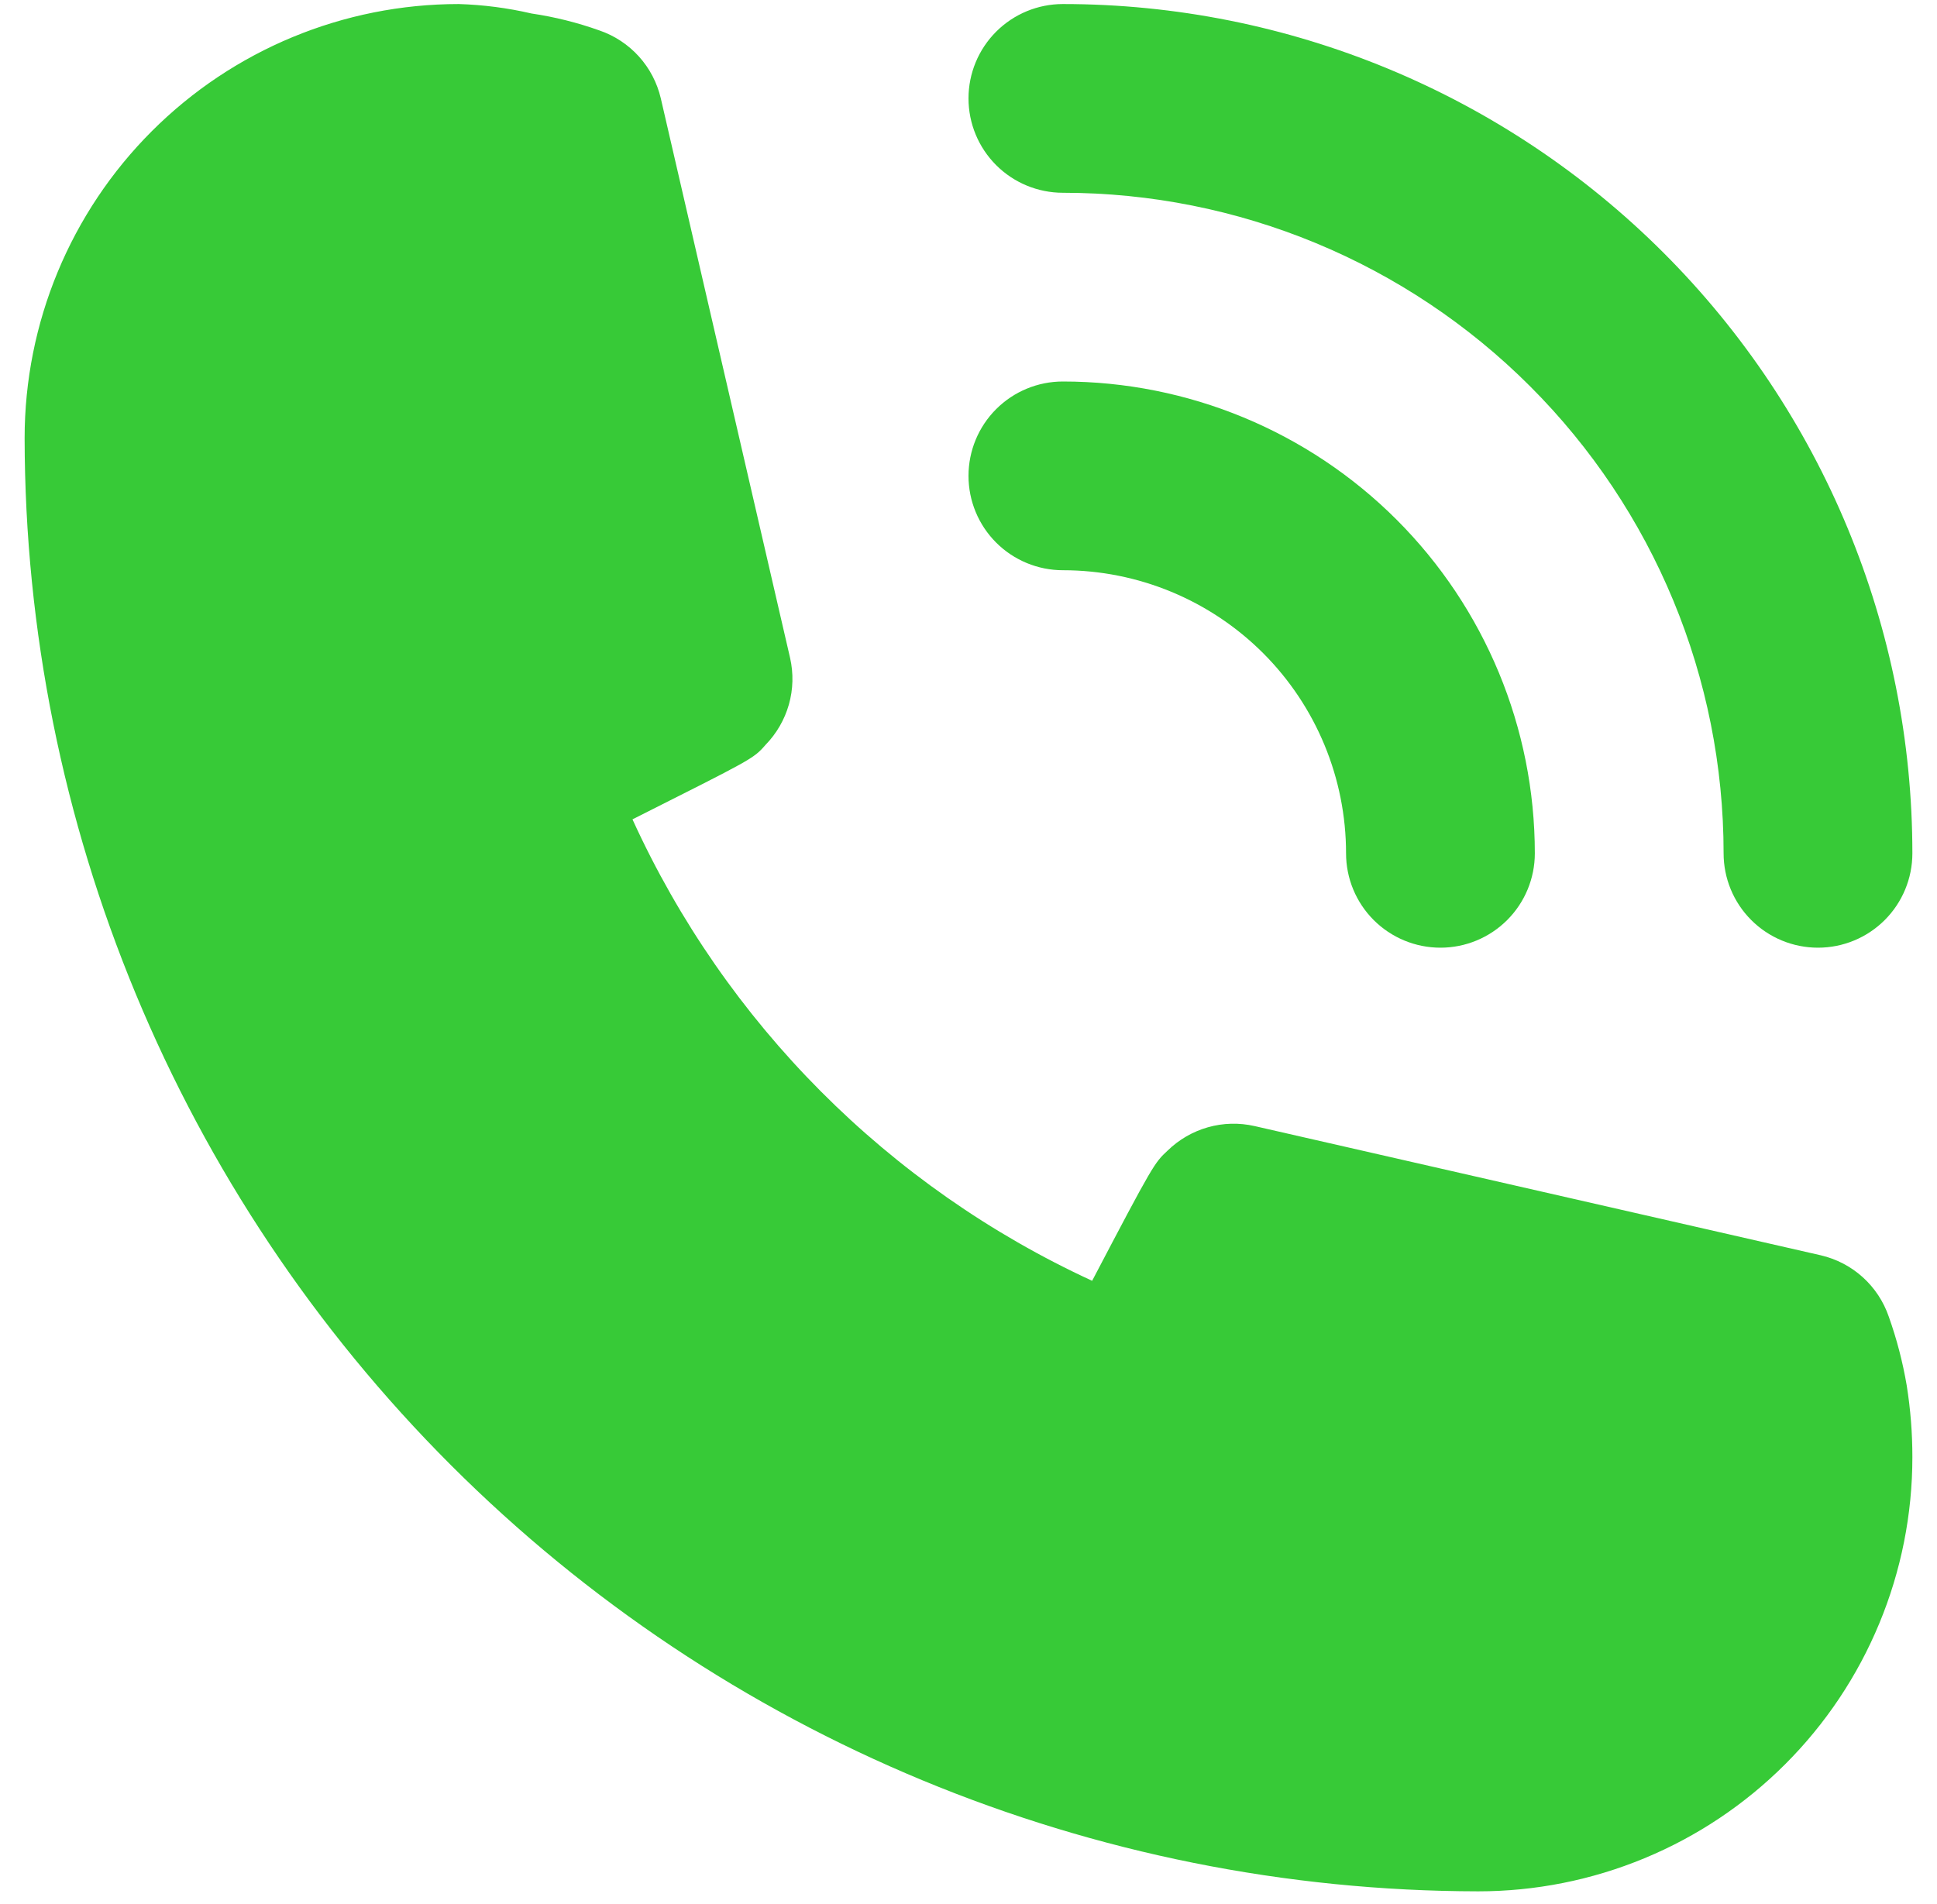
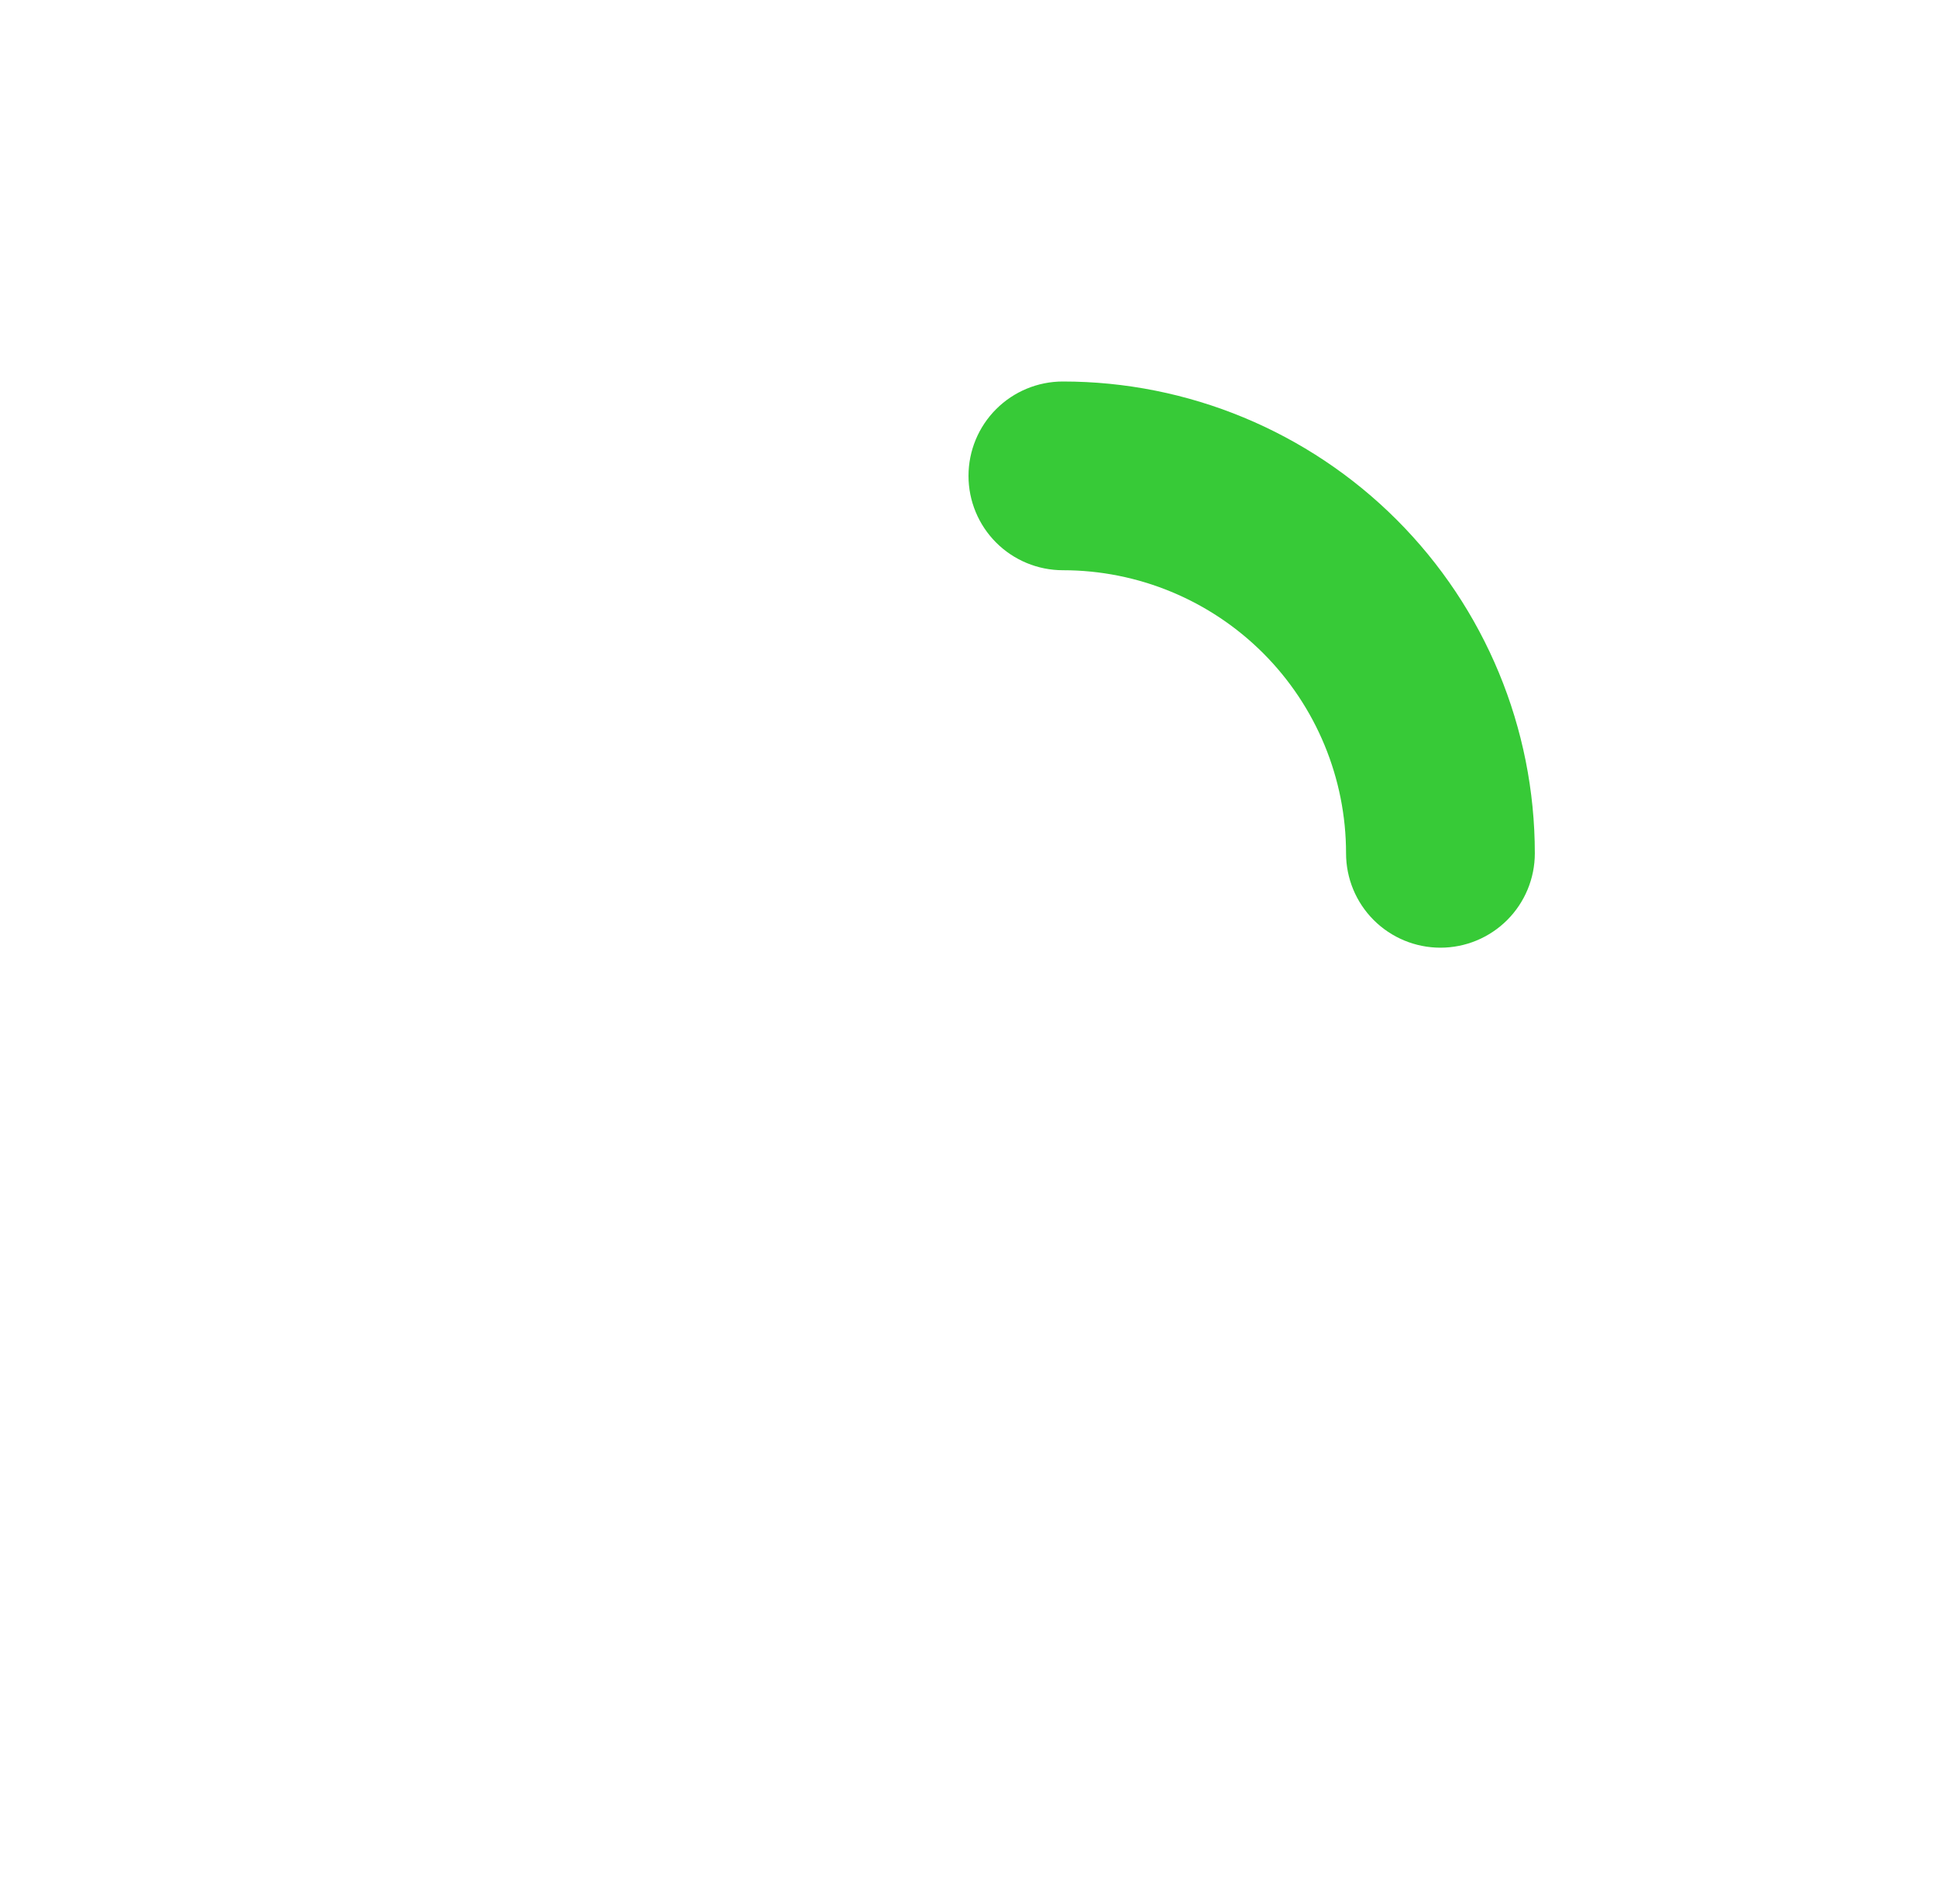
<svg xmlns="http://www.w3.org/2000/svg" width="59" height="58" viewBox="0 0 59 58" fill="none">
-   <path d="M32.375 5.873C37.712 5.873 42.831 7.993 46.605 11.768C50.38 15.542 52.5 20.661 52.5 25.998C52.5 26.761 52.803 27.492 53.342 28.031C53.881 28.57 54.612 28.873 55.375 28.873C56.138 28.873 56.869 28.57 57.408 28.031C57.947 27.492 58.25 26.761 58.25 25.998C58.25 19.136 55.524 12.554 50.671 7.702C45.819 2.849 39.237 0.123 32.375 0.123C31.613 0.123 30.881 0.426 30.342 0.965C29.803 1.504 29.5 2.236 29.5 2.998C29.5 3.761 29.803 4.492 30.342 5.031C30.881 5.57 31.613 5.873 32.375 5.873ZM57.531 40.114C57.373 39.653 57.1 39.239 56.738 38.912C56.376 38.585 55.937 38.356 55.461 38.245L38.211 34.307C37.743 34.201 37.256 34.213 36.794 34.344C36.332 34.475 35.91 34.719 35.566 35.054C35.164 35.428 35.135 35.457 33.266 39.022C27.065 36.164 22.097 31.175 19.265 24.963C22.916 23.123 22.945 23.123 23.319 22.692C23.654 22.348 23.898 21.926 24.029 21.464C24.16 21.002 24.172 20.515 24.066 20.047L20.128 2.998C20.017 2.523 19.788 2.083 19.461 1.721C19.134 1.359 18.72 1.086 18.259 0.928C17.587 0.688 16.894 0.515 16.189 0.411C15.462 0.242 14.721 0.146 13.975 0.123C10.467 0.123 7.104 1.516 4.624 3.997C2.143 6.477 0.75 9.841 0.75 13.348C0.765 25.086 5.435 36.339 13.735 44.638C22.035 52.938 33.287 57.608 45.025 57.623C46.762 57.623 48.481 57.281 50.086 56.616C51.691 55.952 53.148 54.978 54.377 53.749C55.605 52.522 56.579 51.064 57.243 49.459C57.908 47.855 58.25 46.135 58.25 44.398C58.251 43.666 58.193 42.936 58.078 42.213C57.957 41.499 57.774 40.797 57.531 40.114Z" fill="#37CA37" />
  <path d="M32.375 17.373C34.663 17.373 36.856 18.282 38.474 19.899C40.091 21.517 41 23.711 41 25.998C41 26.761 41.303 27.492 41.842 28.031C42.381 28.57 43.112 28.873 43.875 28.873C44.638 28.873 45.369 28.57 45.908 28.031C46.447 27.492 46.75 26.761 46.75 25.998C46.75 22.186 45.236 18.529 42.54 15.833C39.844 13.138 36.188 11.623 32.375 11.623C31.613 11.623 30.881 11.926 30.342 12.465C29.803 13.004 29.5 13.736 29.5 14.498C29.5 15.261 29.803 15.992 30.342 16.531C30.881 17.07 31.613 17.373 32.375 17.373Z" fill="#37CA37" />
</svg>